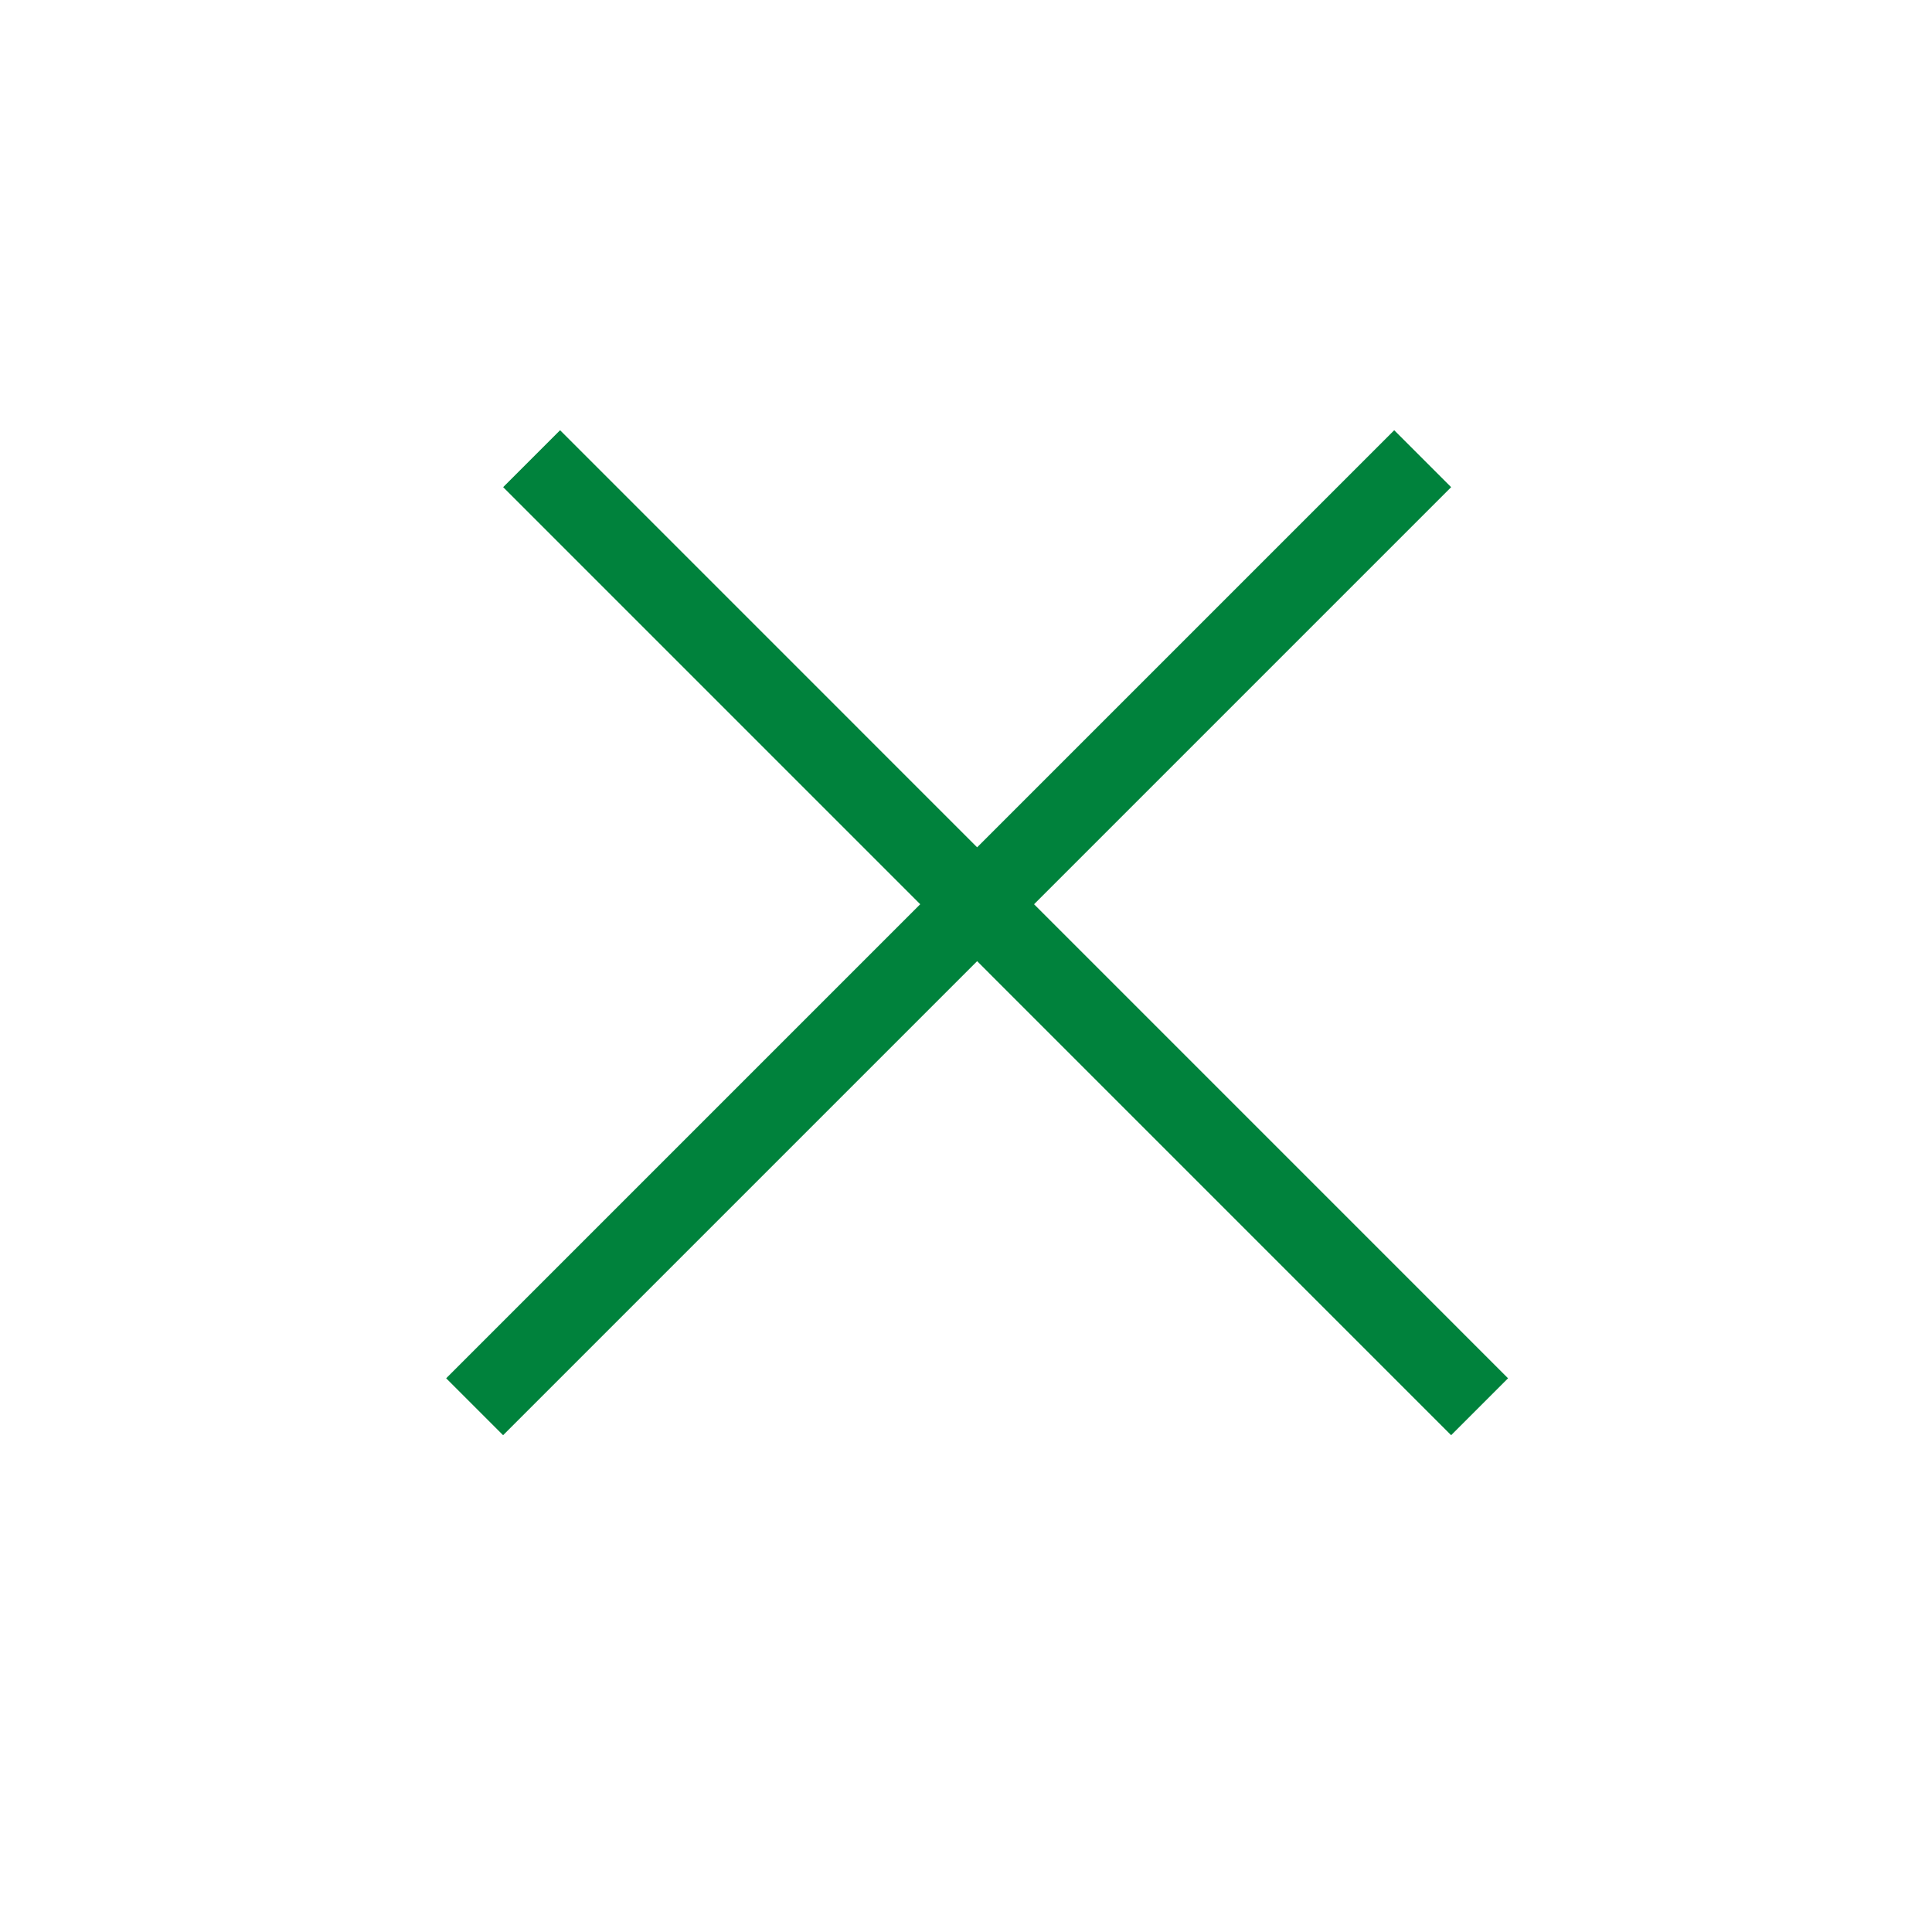
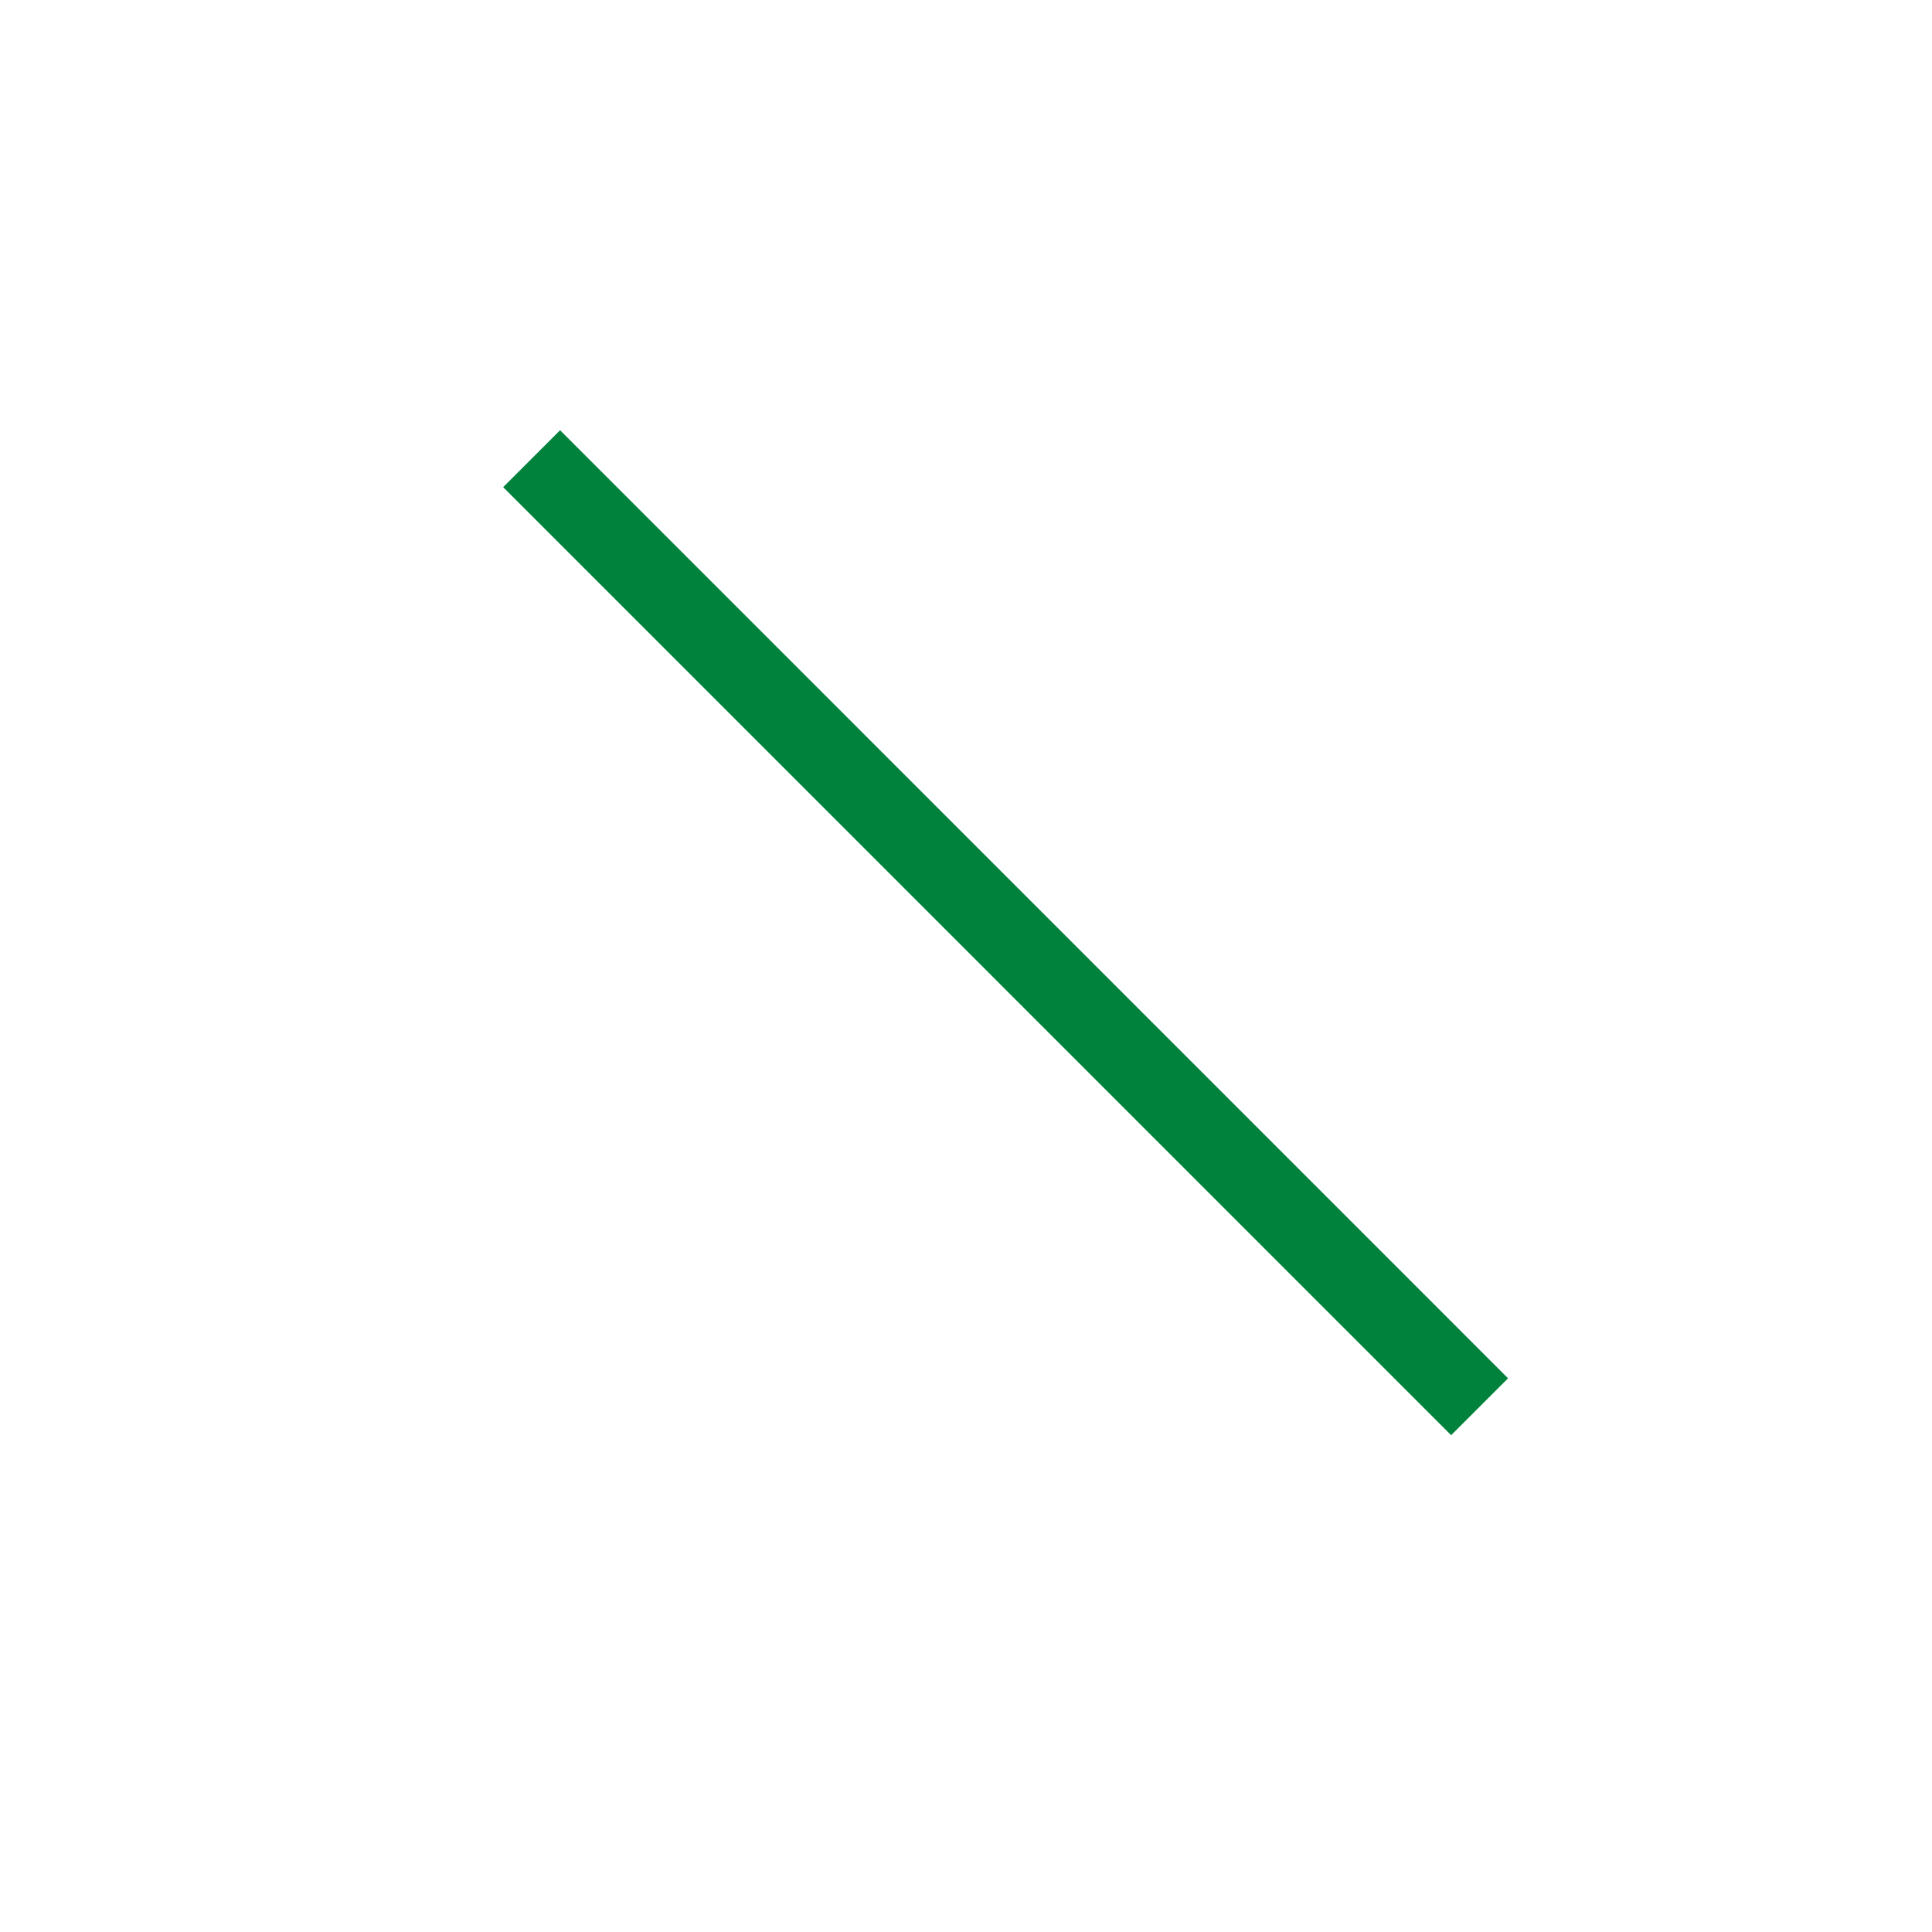
<svg xmlns="http://www.w3.org/2000/svg" width="24" height="24" viewBox="0 0 24 24" fill="none">
-   <line x1="5.896" y1="17.475" x2="17.673" y2="5.698" stroke="#00823C" />
  <line x1="6.604" y1="5.698" x2="18.38" y2="17.475" stroke="#00823C" />
</svg>